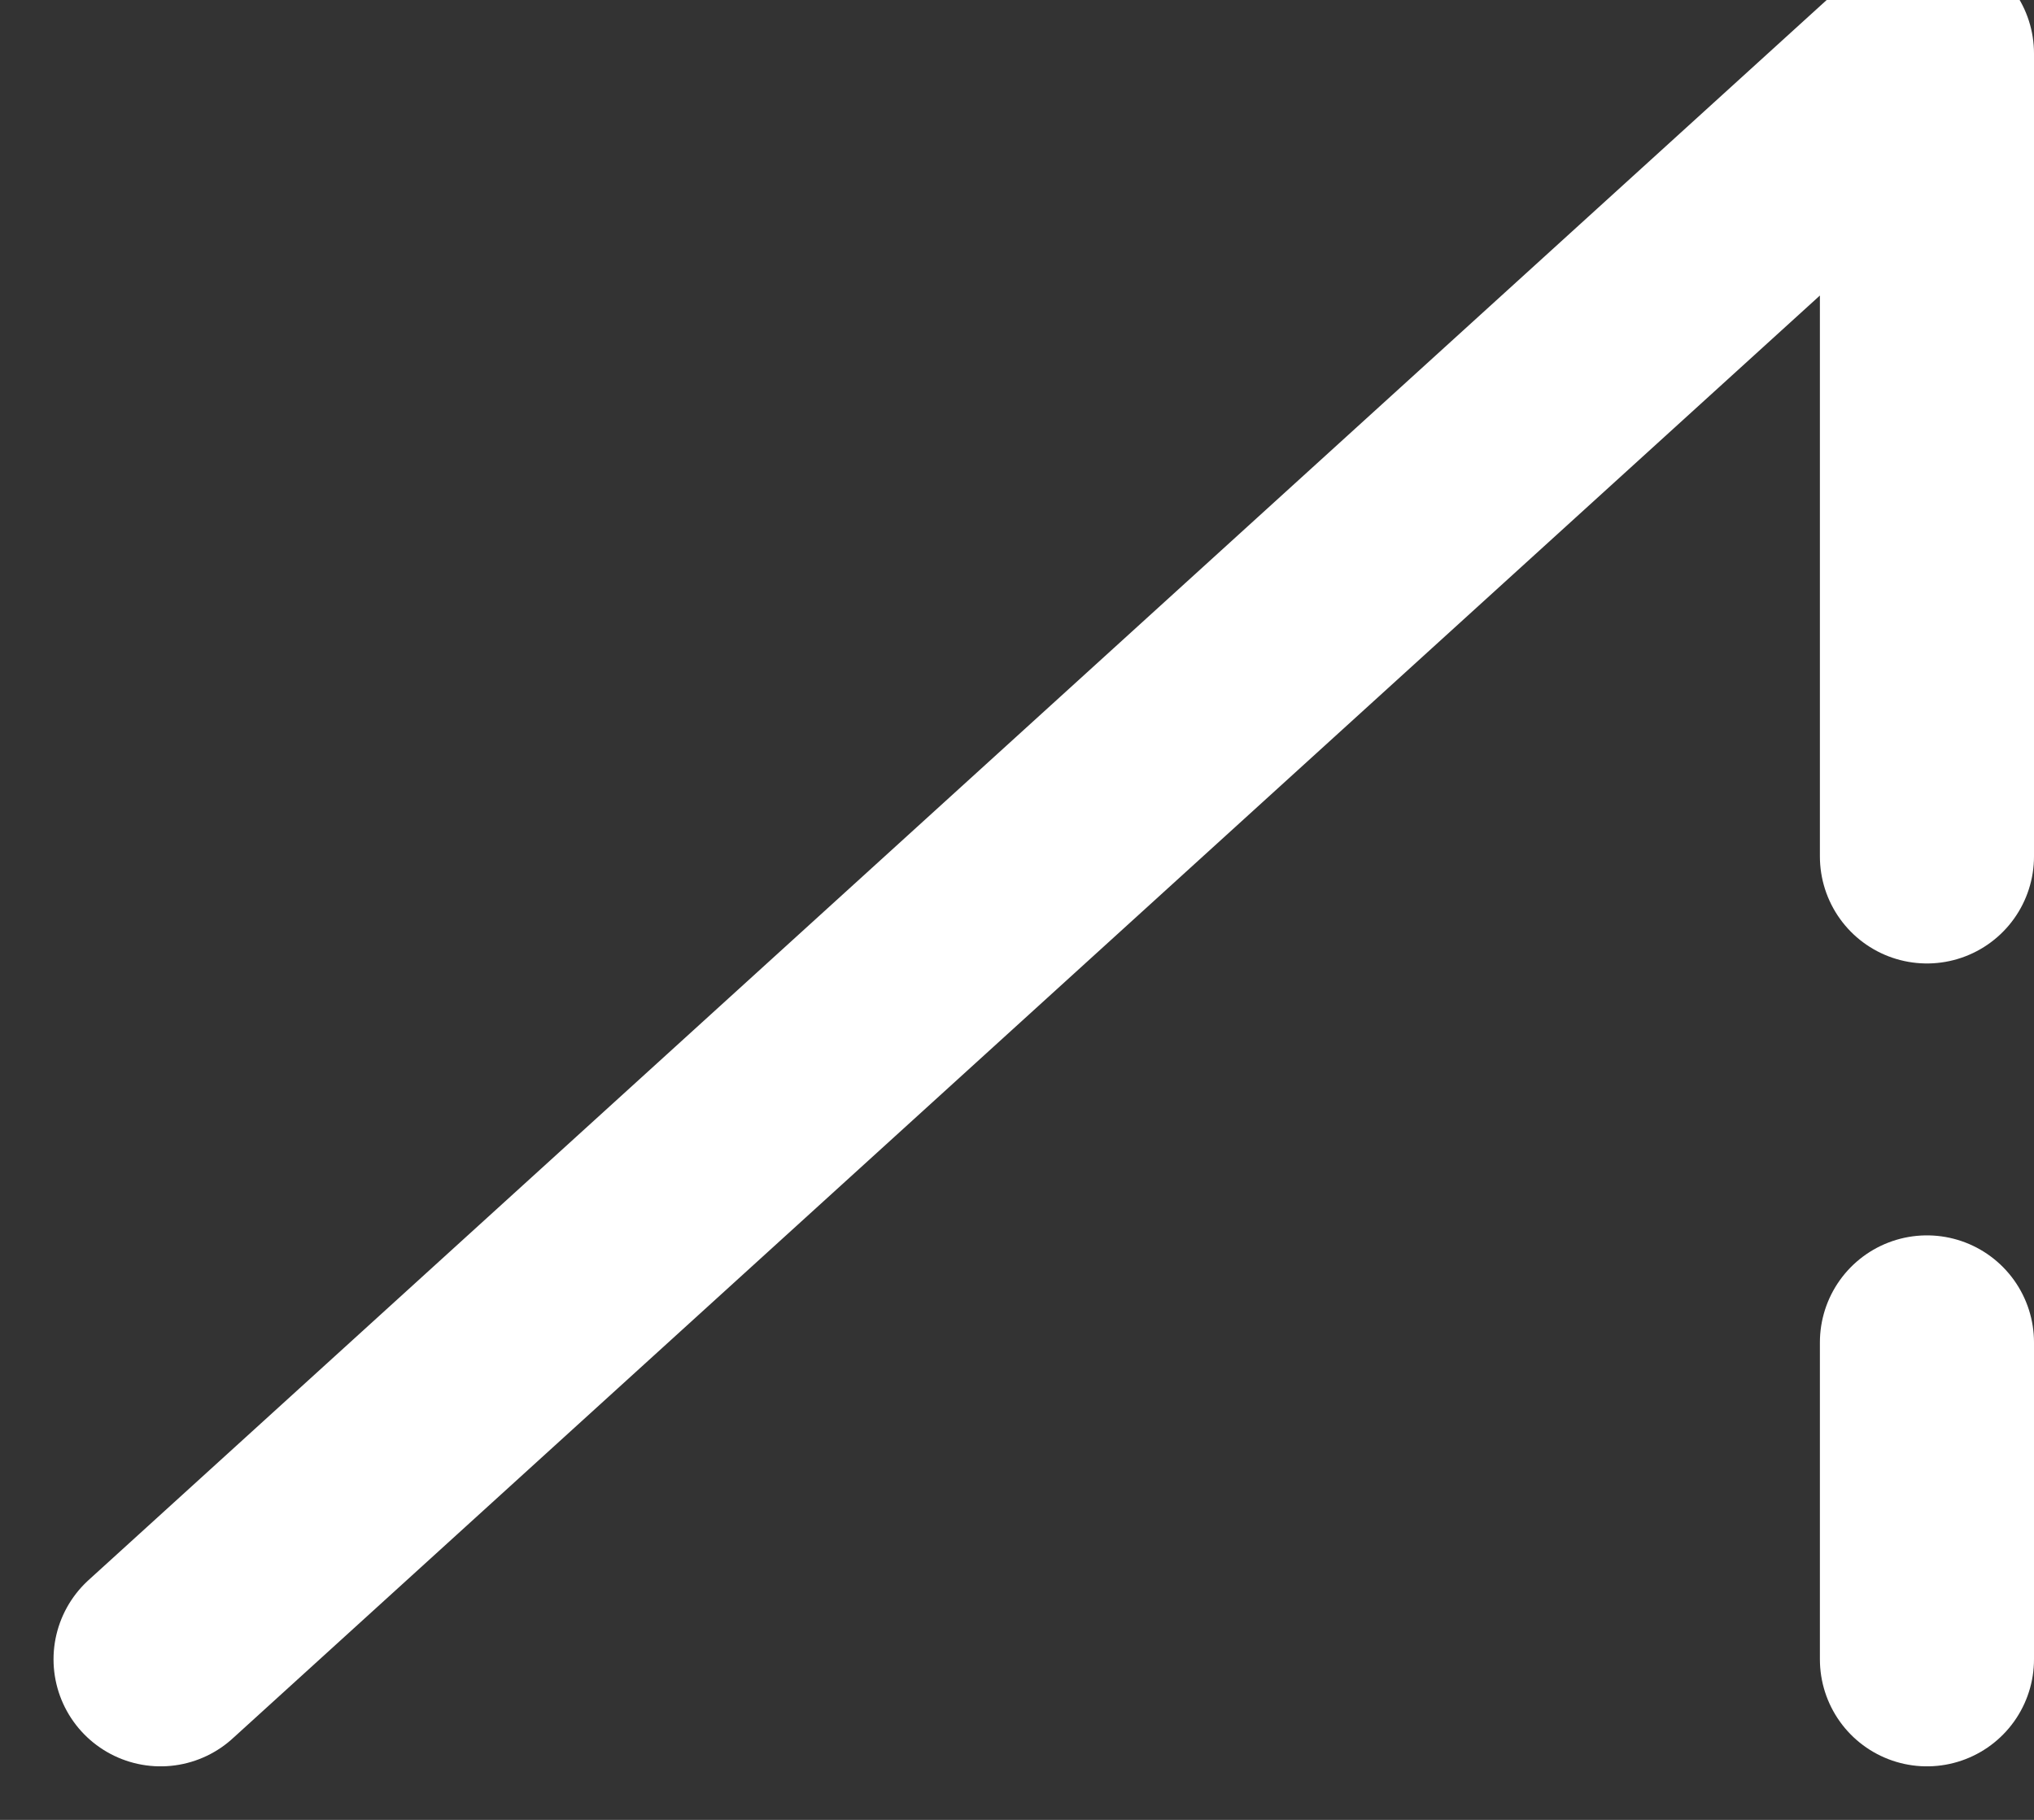
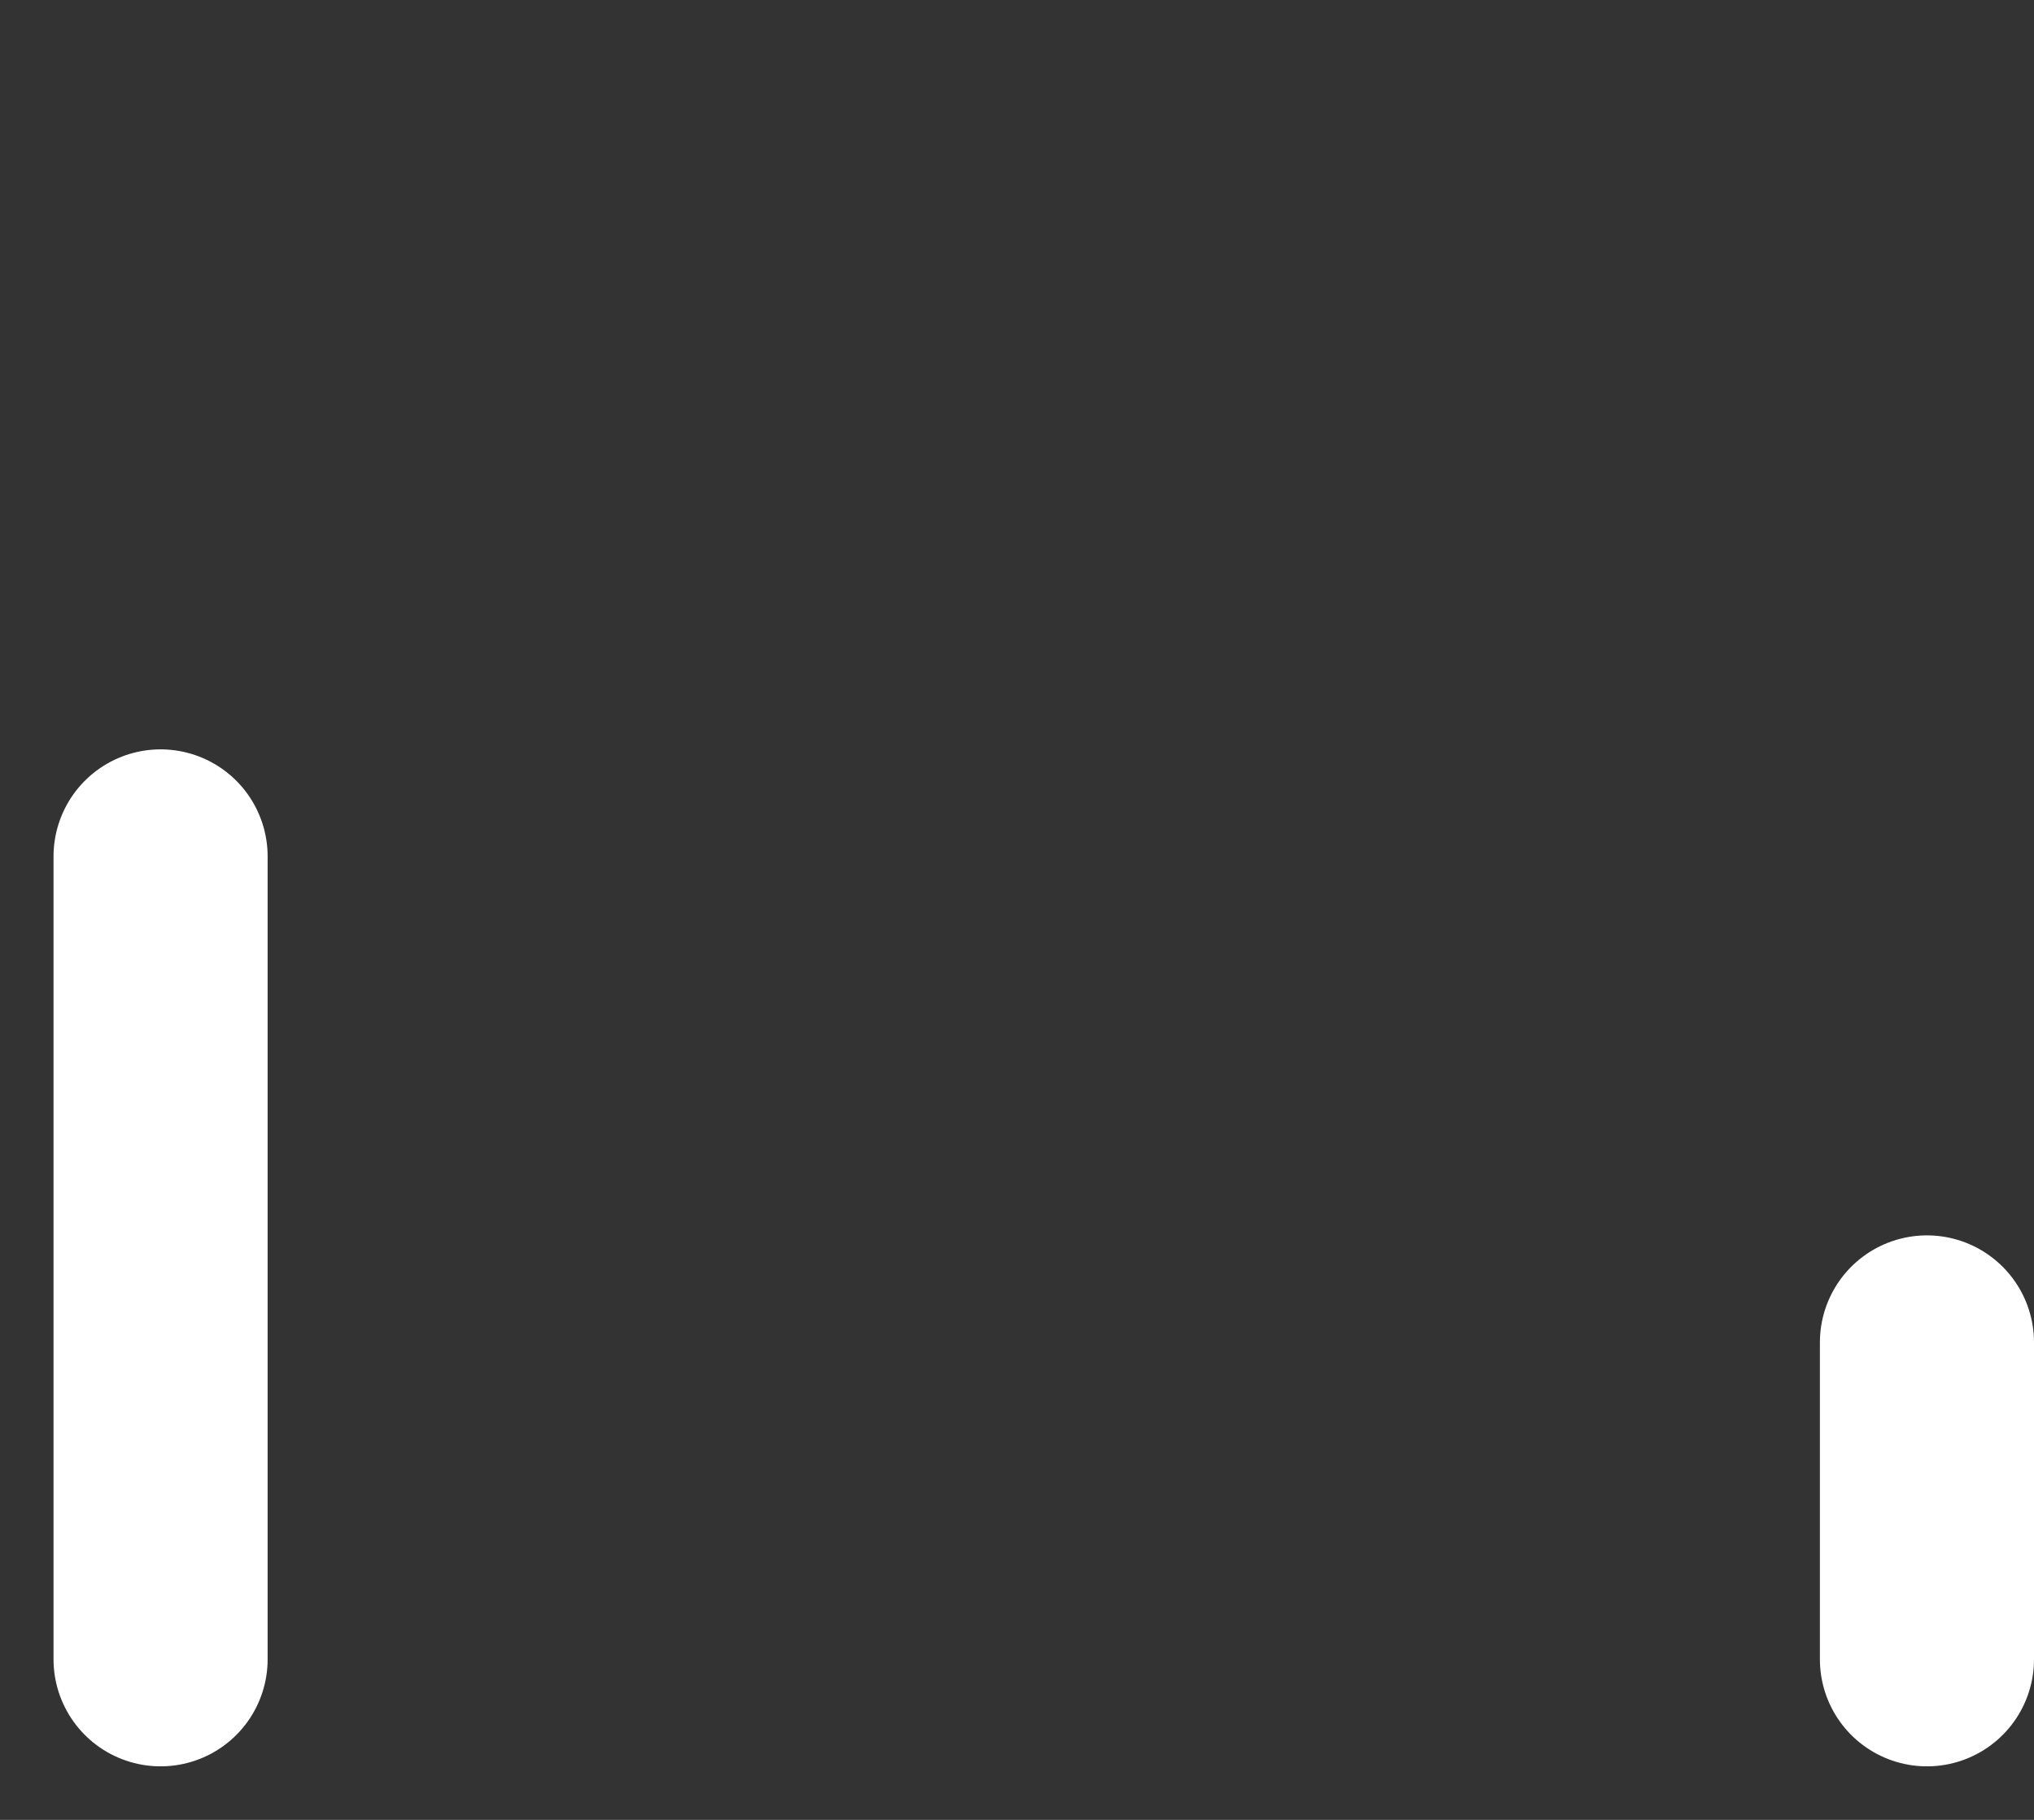
<svg xmlns="http://www.w3.org/2000/svg" width="19" height="17" viewBox="0 0 19 17" fill="none">
  <rect x="0" y="0" width="19" height="17" fill="#333333" stroke="none" />
-   <path d="M18 15.5V12.54M1.5 15.5L18 0.5V8" stroke="white" stroke-width="2" stroke-linecap="round" stroke-linejoin="round" />
+   <path d="M18 15.5V12.54M1.5 15.5V8" stroke="white" stroke-width="2" stroke-linecap="round" stroke-linejoin="round" />
</svg>